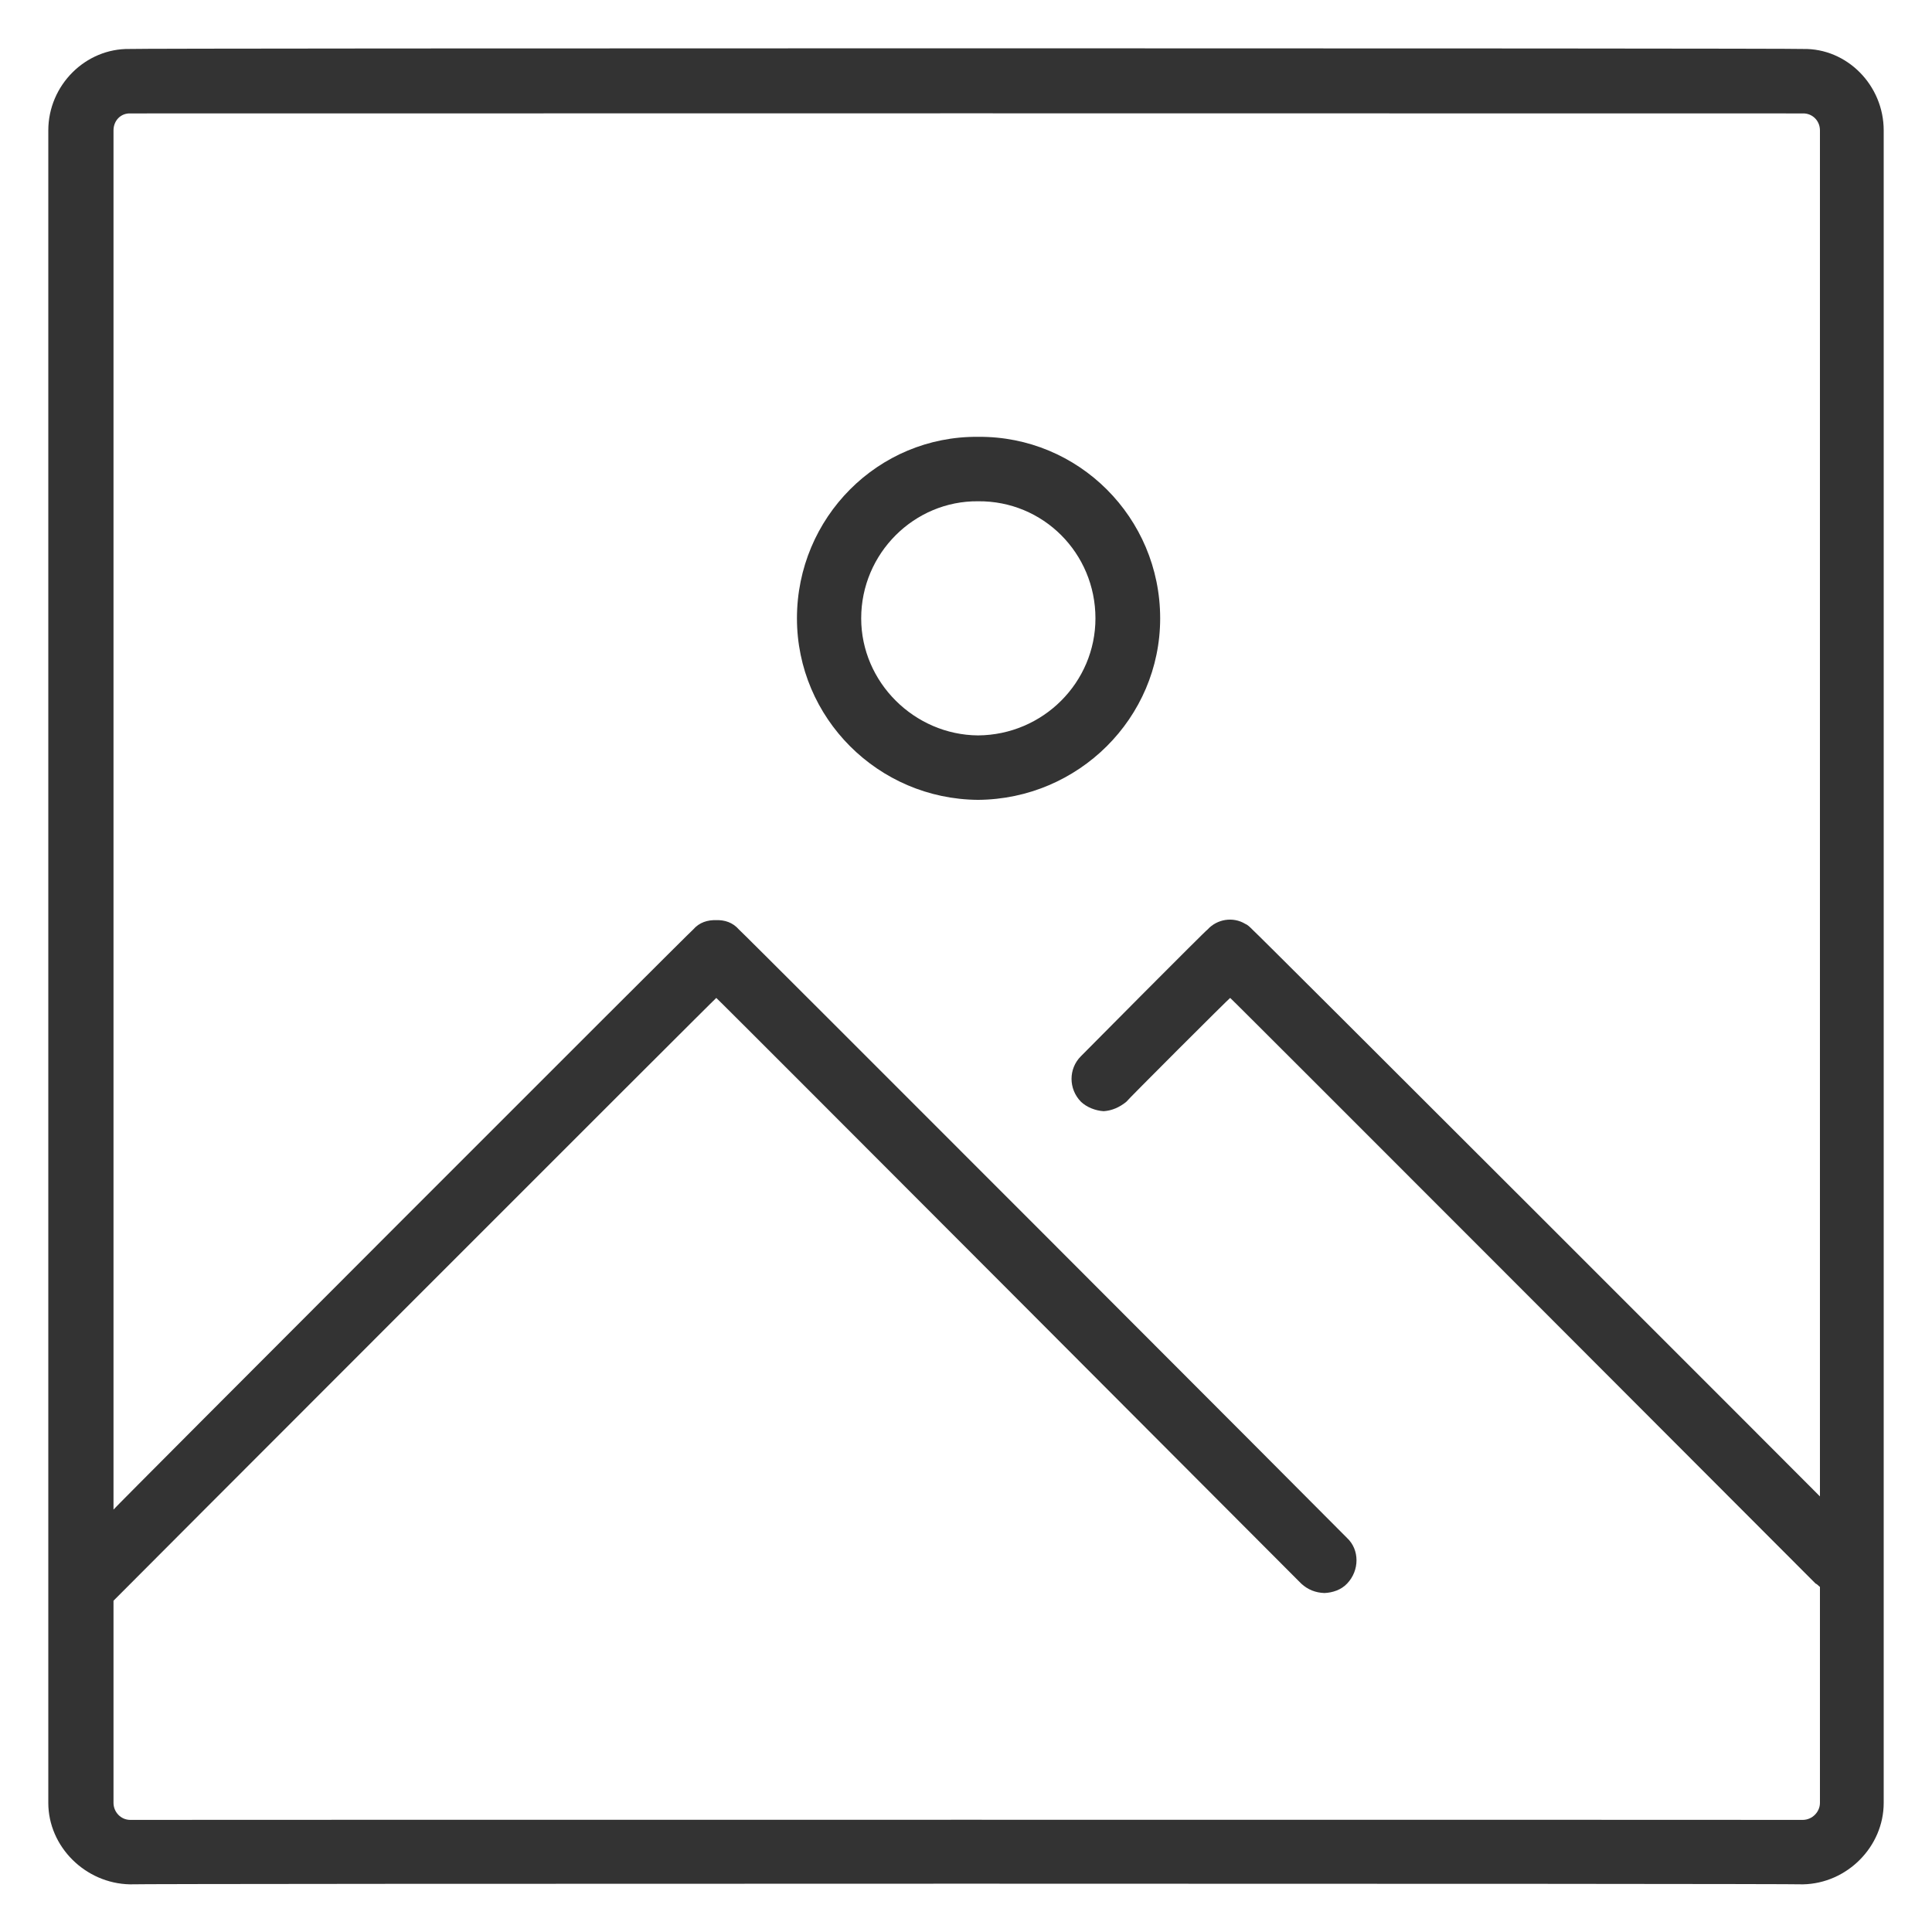
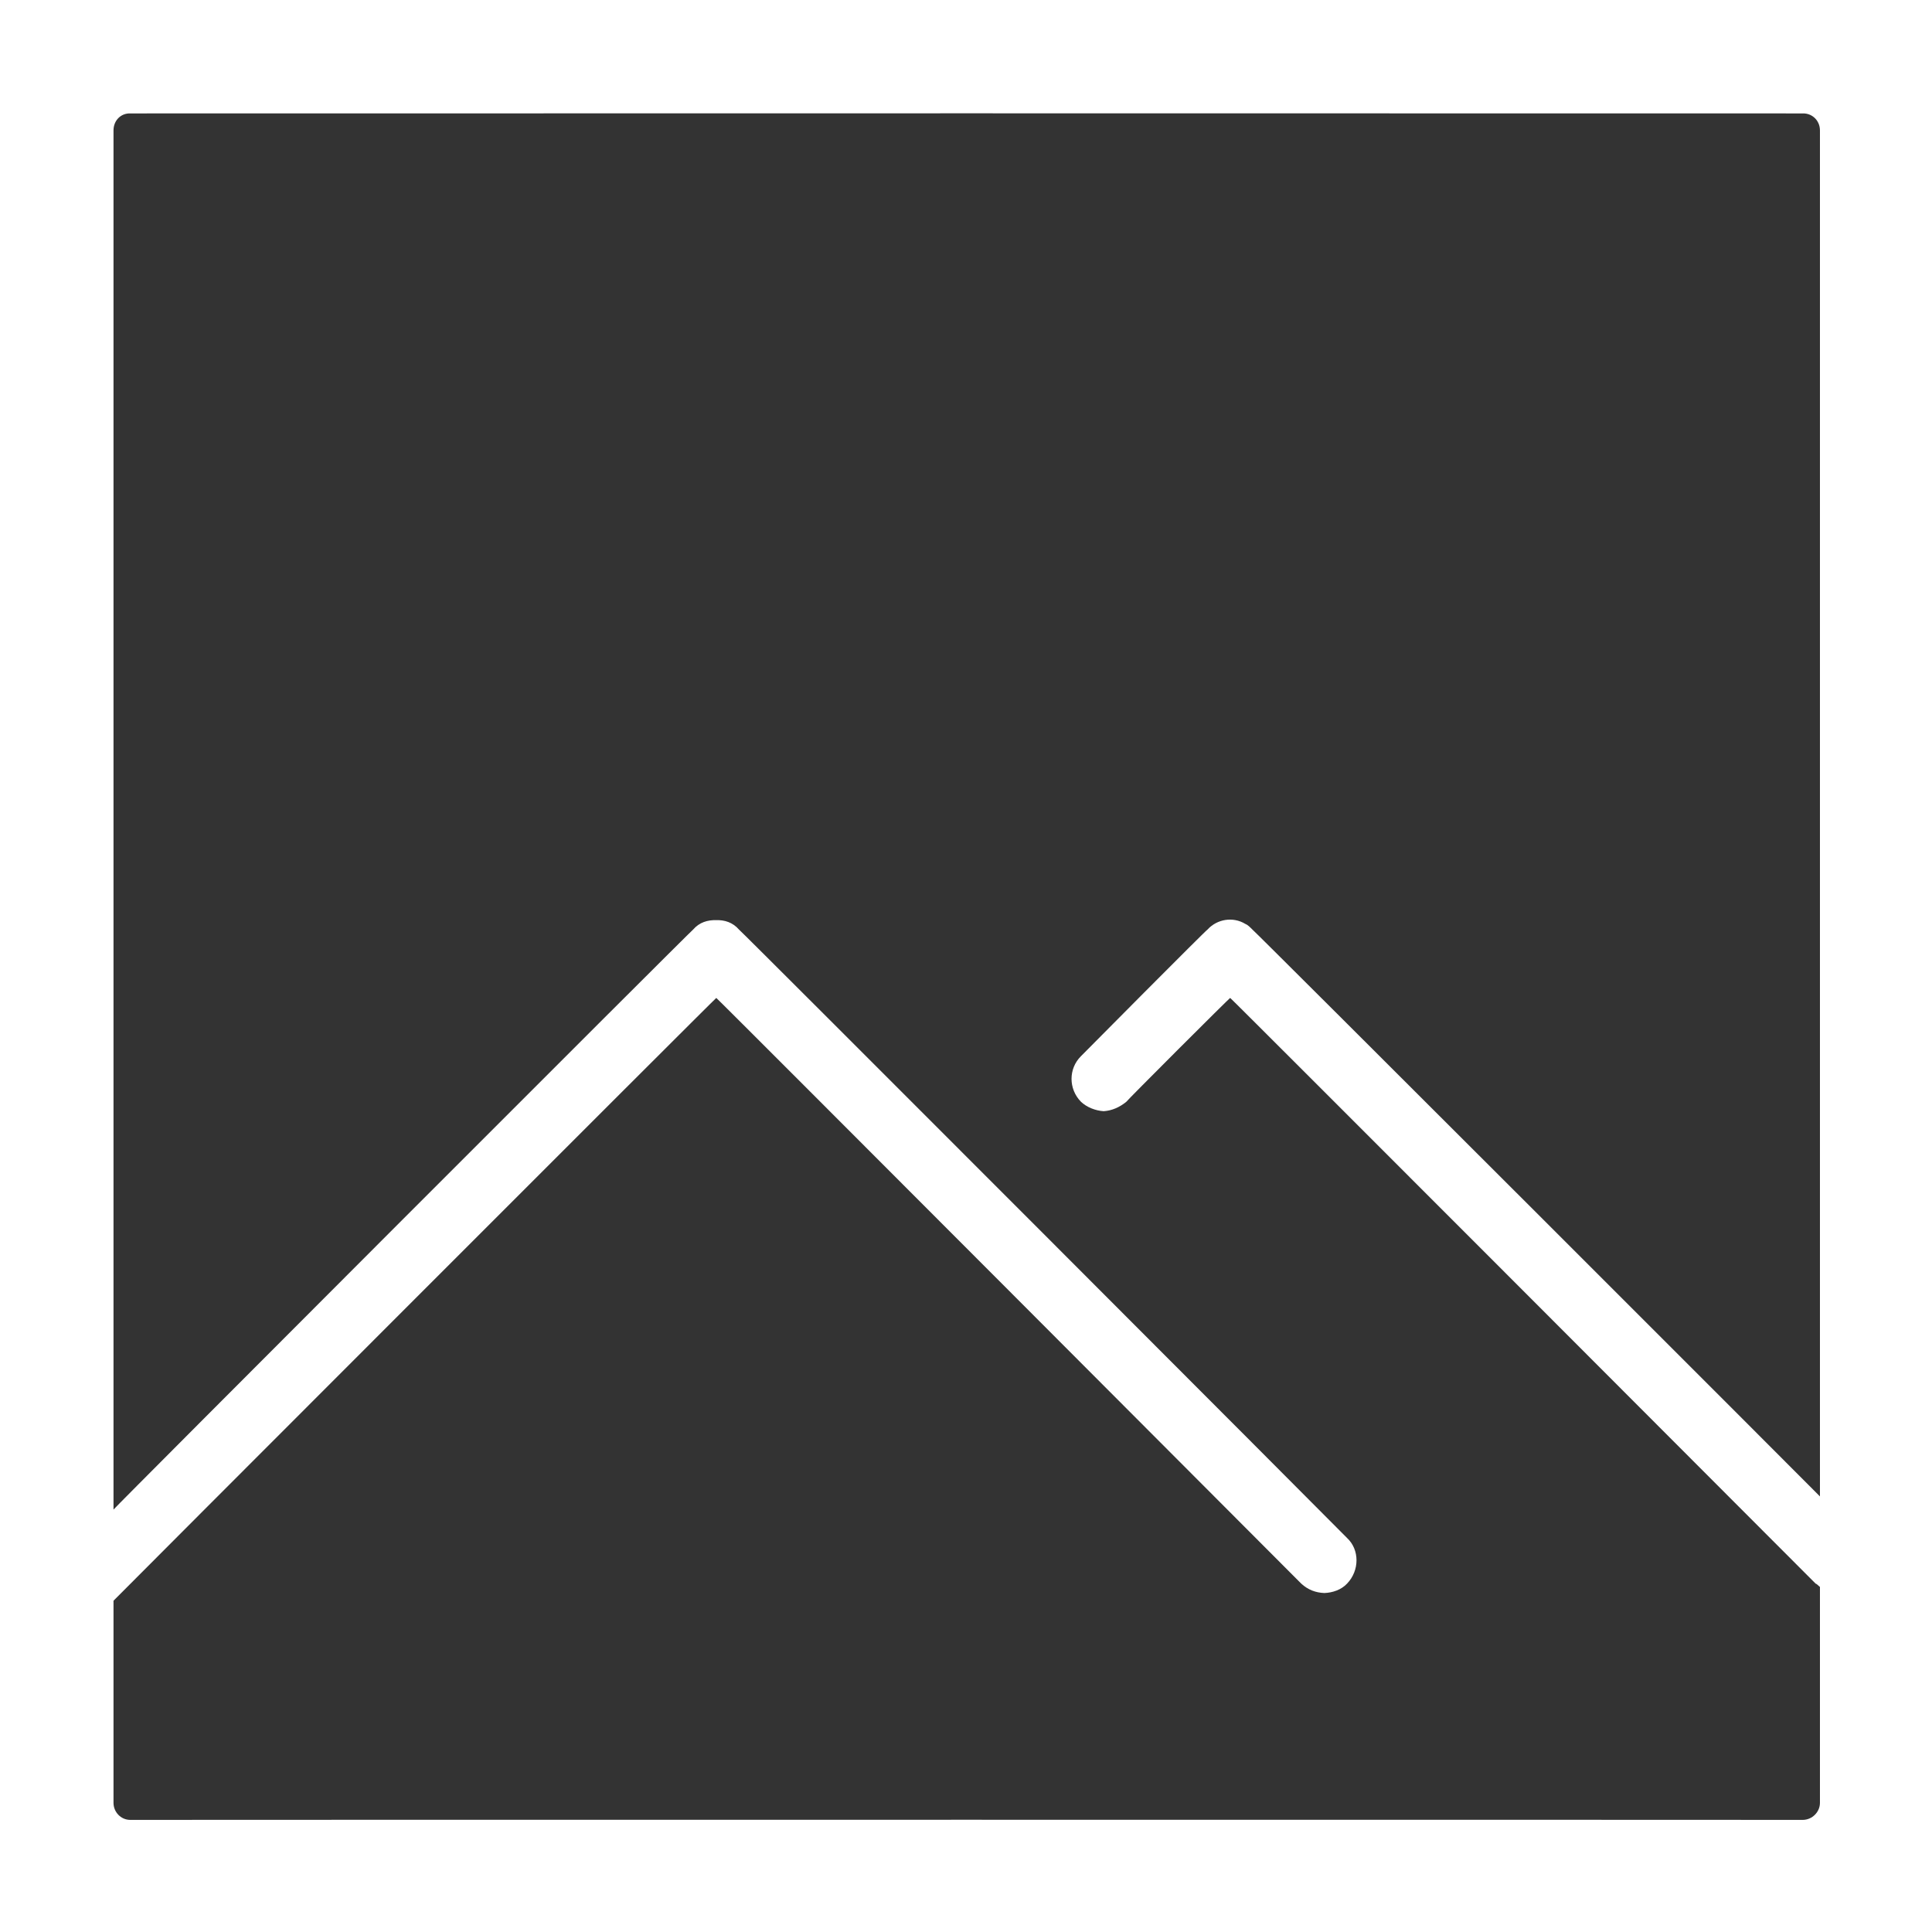
<svg xmlns="http://www.w3.org/2000/svg" version="1.1" width="100%" height="100%" id="svgWorkerArea" viewBox="0 0 400 400" style="background: white;">
  <defs id="defsdoc">
    <pattern id="patternBool" x="0" y="0" width="10" height="10" patternUnits="userSpaceOnUse" patternTransform="rotate(35)">
-       <circle cx="5" cy="5" r="4" style="stroke: none;fill: #ff000070;" />
-     </pattern>
+       </pattern>
  </defs>
  <g id="fileImp-336502063" class="cosito">
-     <path id="pathImp-497643033" fill="#333333" class="grouped" d="M373.3 10.139C373.3 9.954 26.9 9.954 26.9 10.139 17.7 9.954 10 17.654 10 27.009 10 26.854 10 373.154 10 373.261 10 382.354 17.7 389.954 26.9 390.132 26.9 389.954 373.3 389.954 373.3 390.132 382.4 389.954 390 382.354 390 373.261 390 373.154 390 26.854 390 27.009 390 17.654 382.4 9.954 373.3 10.139 373.3 9.954 373.3 9.954 373.3 10.139M373.3 376.789C373.3 376.754 26.9 376.754 26.9 376.789 25 376.754 23.5 375.154 23.5 373.261 23.5 373.154 23.5 331.354 23.5 331.413 23.5 331.354 148.3 206.454 148.3 206.612 148.3 206.454 269.4 327.854 269.4 327.864 270.8 329.154 272.4 329.754 274.2 329.818 275.9 329.754 277.7 329.154 278.9 327.864 281.5 325.154 281.5 320.854 278.9 318.428 278.9 318.354 153 192.254 153 192.459 151.7 190.954 150 190.454 148.3 190.506 146.5 190.454 144.8 190.954 143.5 192.459 143.5 192.254 23.5 312.354 23.5 312.542 23.5 312.354 23.5 26.854 23.5 27.009 23.5 24.954 25 23.454 26.9 23.483 26.9 23.454 373.3 23.454 373.3 23.483 375.2 23.454 376.8 24.954 376.8 27.009 376.8 26.854 376.8 309.754 376.8 309.816 376.8 309.754 259.3 192.254 259.3 192.46 258.8 191.954 258.3 191.454 257.8 191.269 255.3 189.754 252 190.254 250 192.46 250 192.254 223.8 218.654 223.8 218.671 221.2 221.254 221.2 225.454 223.8 228.106 225 229.254 226.8 229.954 228.5 230.06 230.2 229.954 231.8 229.254 233.2 228.105 233.2 227.954 254.7 206.454 254.7 206.613 254.7 206.454 375.9 327.854 375.9 327.864 376.2 327.954 376.4 328.254 376.8 328.555 376.8 328.354 376.8 373.154 376.8 373.261 376.8 375.154 375.2 376.754 373.3 376.789 373.3 376.754 373.3 376.754 373.3 376.789" />
+     <path id="pathImp-497643033" fill="#333333" class="grouped" d="M373.3 10.139M373.3 376.789C373.3 376.754 26.9 376.754 26.9 376.789 25 376.754 23.5 375.154 23.5 373.261 23.5 373.154 23.5 331.354 23.5 331.413 23.5 331.354 148.3 206.454 148.3 206.612 148.3 206.454 269.4 327.854 269.4 327.864 270.8 329.154 272.4 329.754 274.2 329.818 275.9 329.754 277.7 329.154 278.9 327.864 281.5 325.154 281.5 320.854 278.9 318.428 278.9 318.354 153 192.254 153 192.459 151.7 190.954 150 190.454 148.3 190.506 146.5 190.454 144.8 190.954 143.5 192.459 143.5 192.254 23.5 312.354 23.5 312.542 23.5 312.354 23.5 26.854 23.5 27.009 23.5 24.954 25 23.454 26.9 23.483 26.9 23.454 373.3 23.454 373.3 23.483 375.2 23.454 376.8 24.954 376.8 27.009 376.8 26.854 376.8 309.754 376.8 309.816 376.8 309.754 259.3 192.254 259.3 192.46 258.8 191.954 258.3 191.454 257.8 191.269 255.3 189.754 252 190.254 250 192.46 250 192.254 223.8 218.654 223.8 218.671 221.2 221.254 221.2 225.454 223.8 228.106 225 229.254 226.8 229.954 228.5 230.06 230.2 229.954 231.8 229.254 233.2 228.105 233.2 227.954 254.7 206.454 254.7 206.613 254.7 206.454 375.9 327.854 375.9 327.864 376.2 327.954 376.4 328.254 376.8 328.555 376.8 328.354 376.8 373.154 376.8 373.261 376.8 375.154 375.2 376.754 373.3 376.789 373.3 376.754 373.3 376.754 373.3 376.789" />
    <path id="pathImp-810753432" fill="#333333" class="grouped" d="M240.2 128.022C240.2 107.154 223.3 90.254 202.5 90.441 181.8 90.254 165 107.154 165 128.022 165 148.654 181.8 165.454 202.5 165.602 223.3 165.454 240.2 148.654 240.2 128.022 240.2 127.954 240.2 127.954 240.2 128.022M202.5 152.258C189.3 152.154 178.3 141.254 178.3 128.022 178.3 114.554 189.3 103.654 202.5 103.784 216 103.654 226.8 114.554 226.8 128.022 226.8 141.254 216 152.154 202.5 152.258 202.5 152.154 202.5 152.154 202.5 152.258" />
  </g>
</svg>